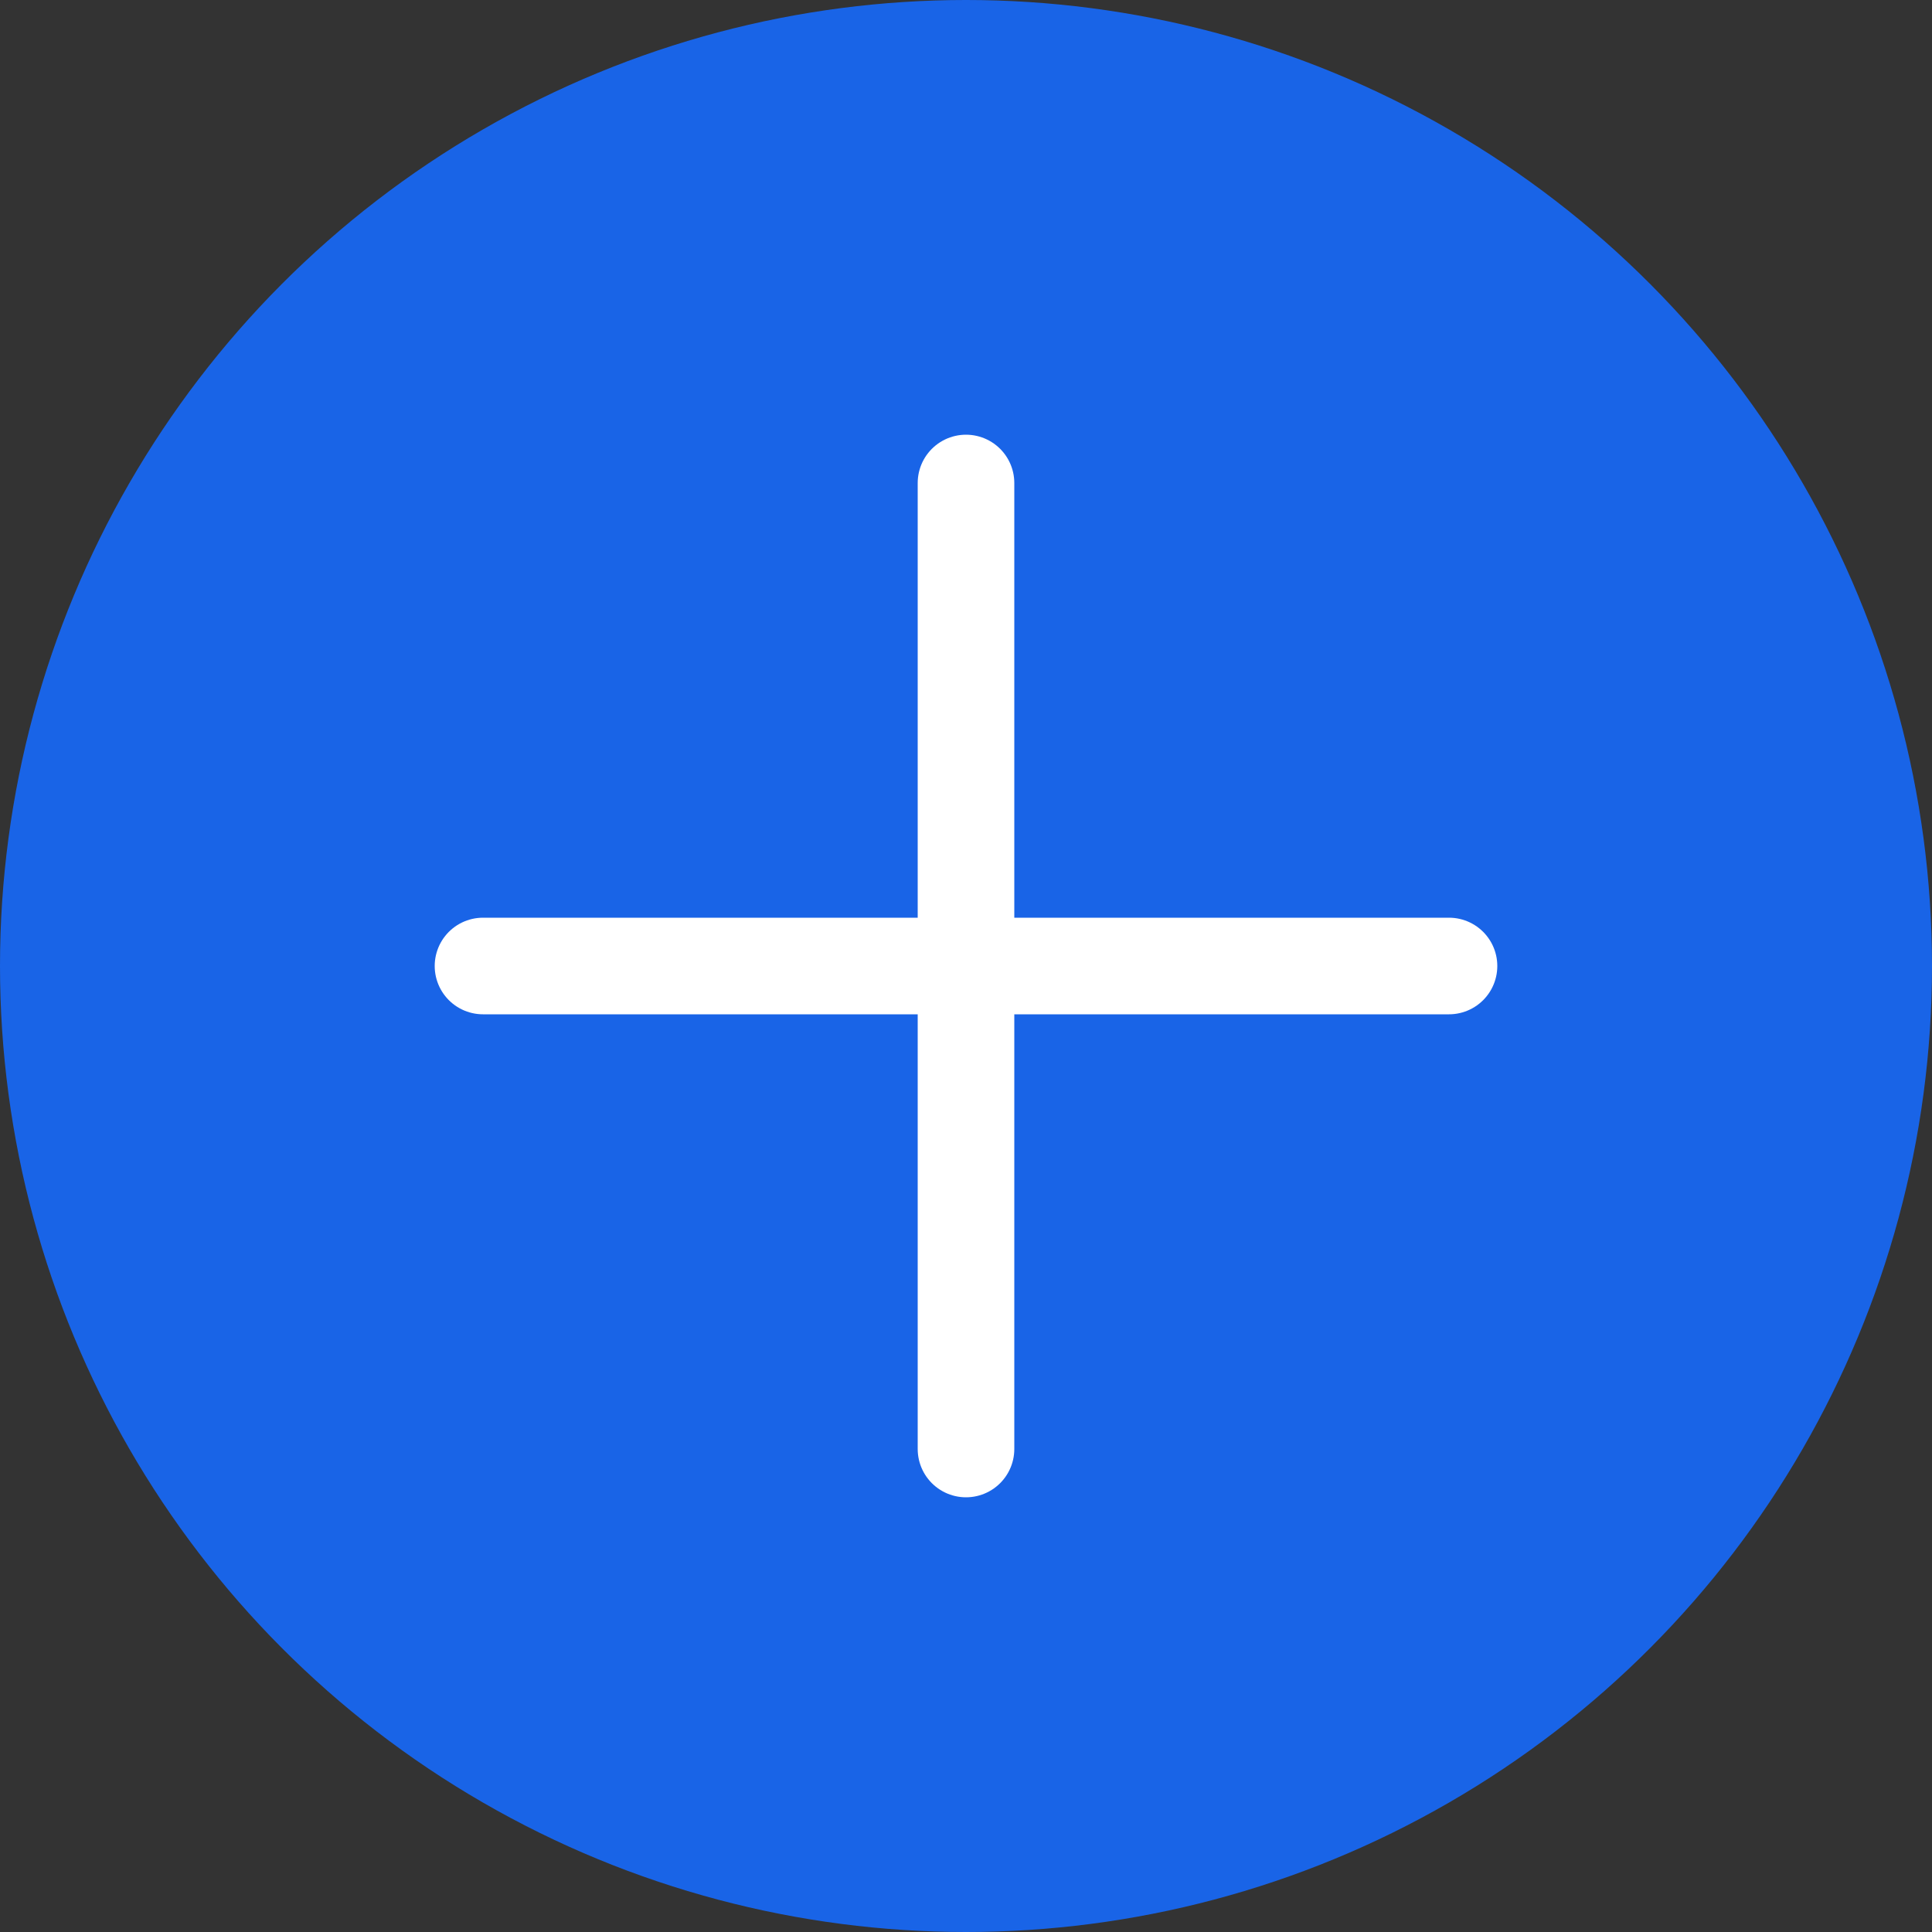
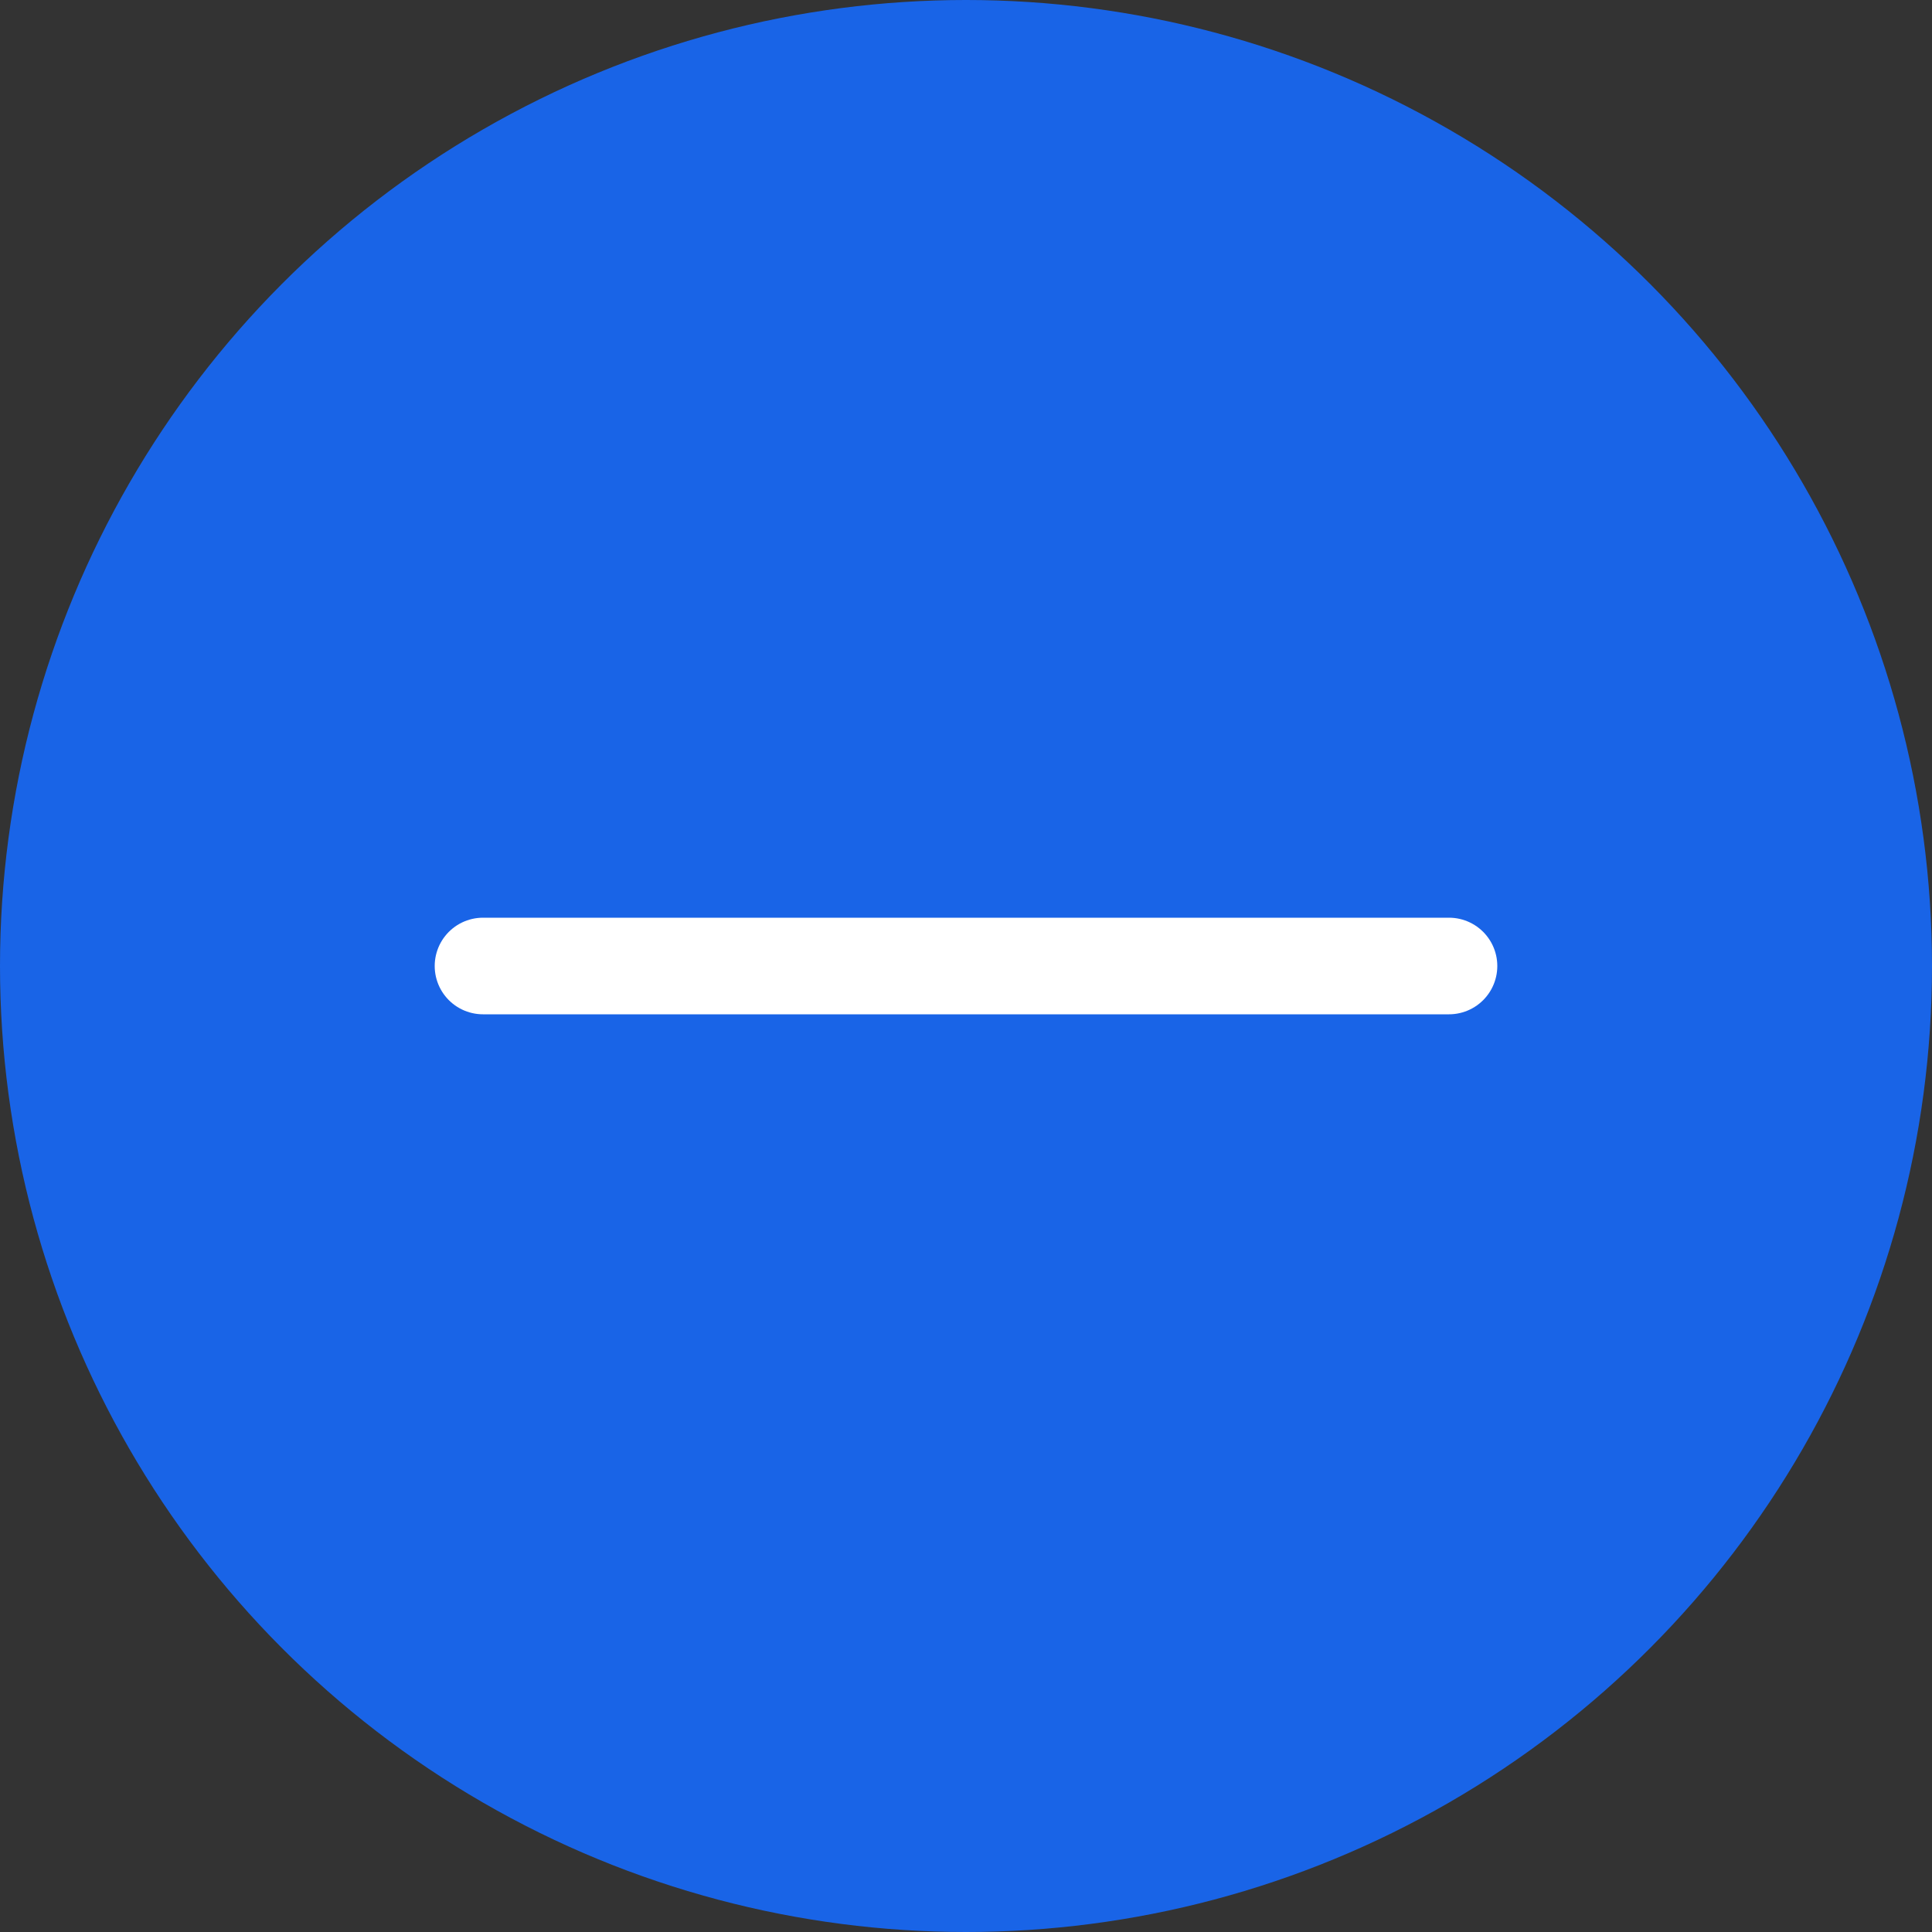
<svg xmlns="http://www.w3.org/2000/svg" width="20" height="20" viewBox="0 0 20 20" fill="none">
  <rect x="0" y="0" width="20" height="20" fill="#333333" stroke="none" />
  <circle cx="10" cy="10" r="10" fill="#1964E7" />
-   <path d="M10 5V15" stroke="white" stroke-linecap="round" />
  <path d="M15 10L5 10" stroke="white" stroke-linecap="round" />
</svg>